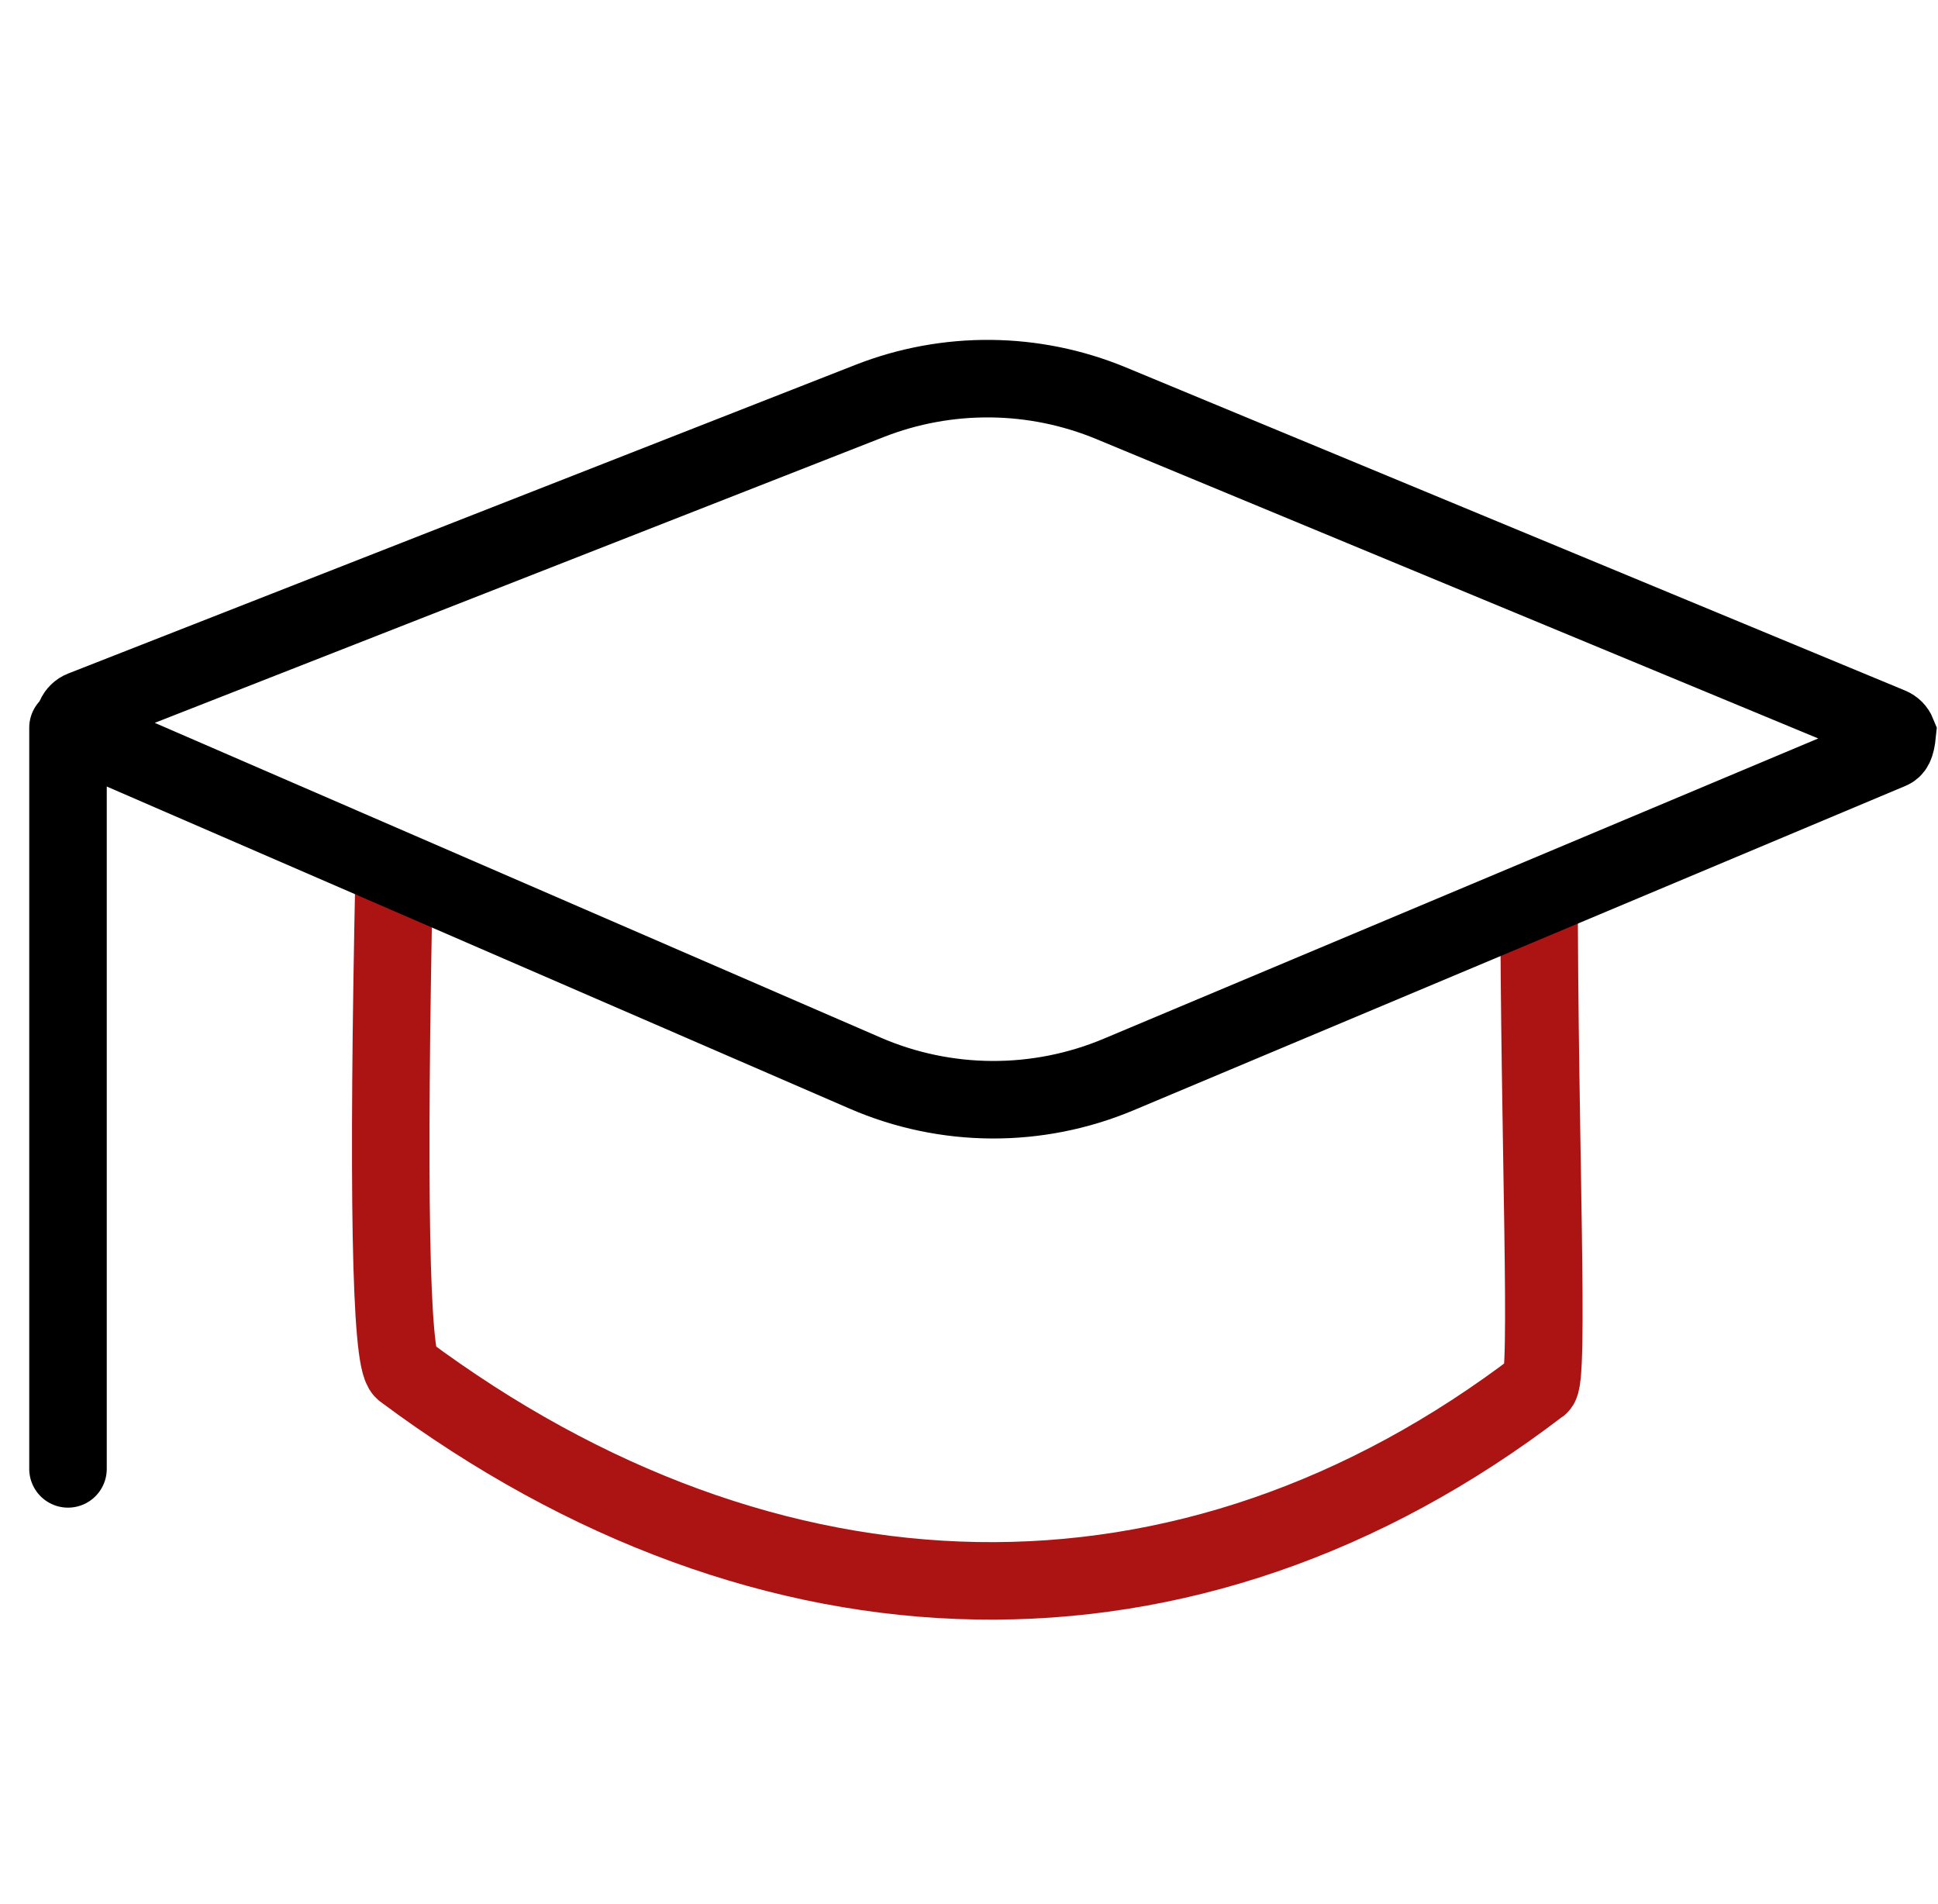
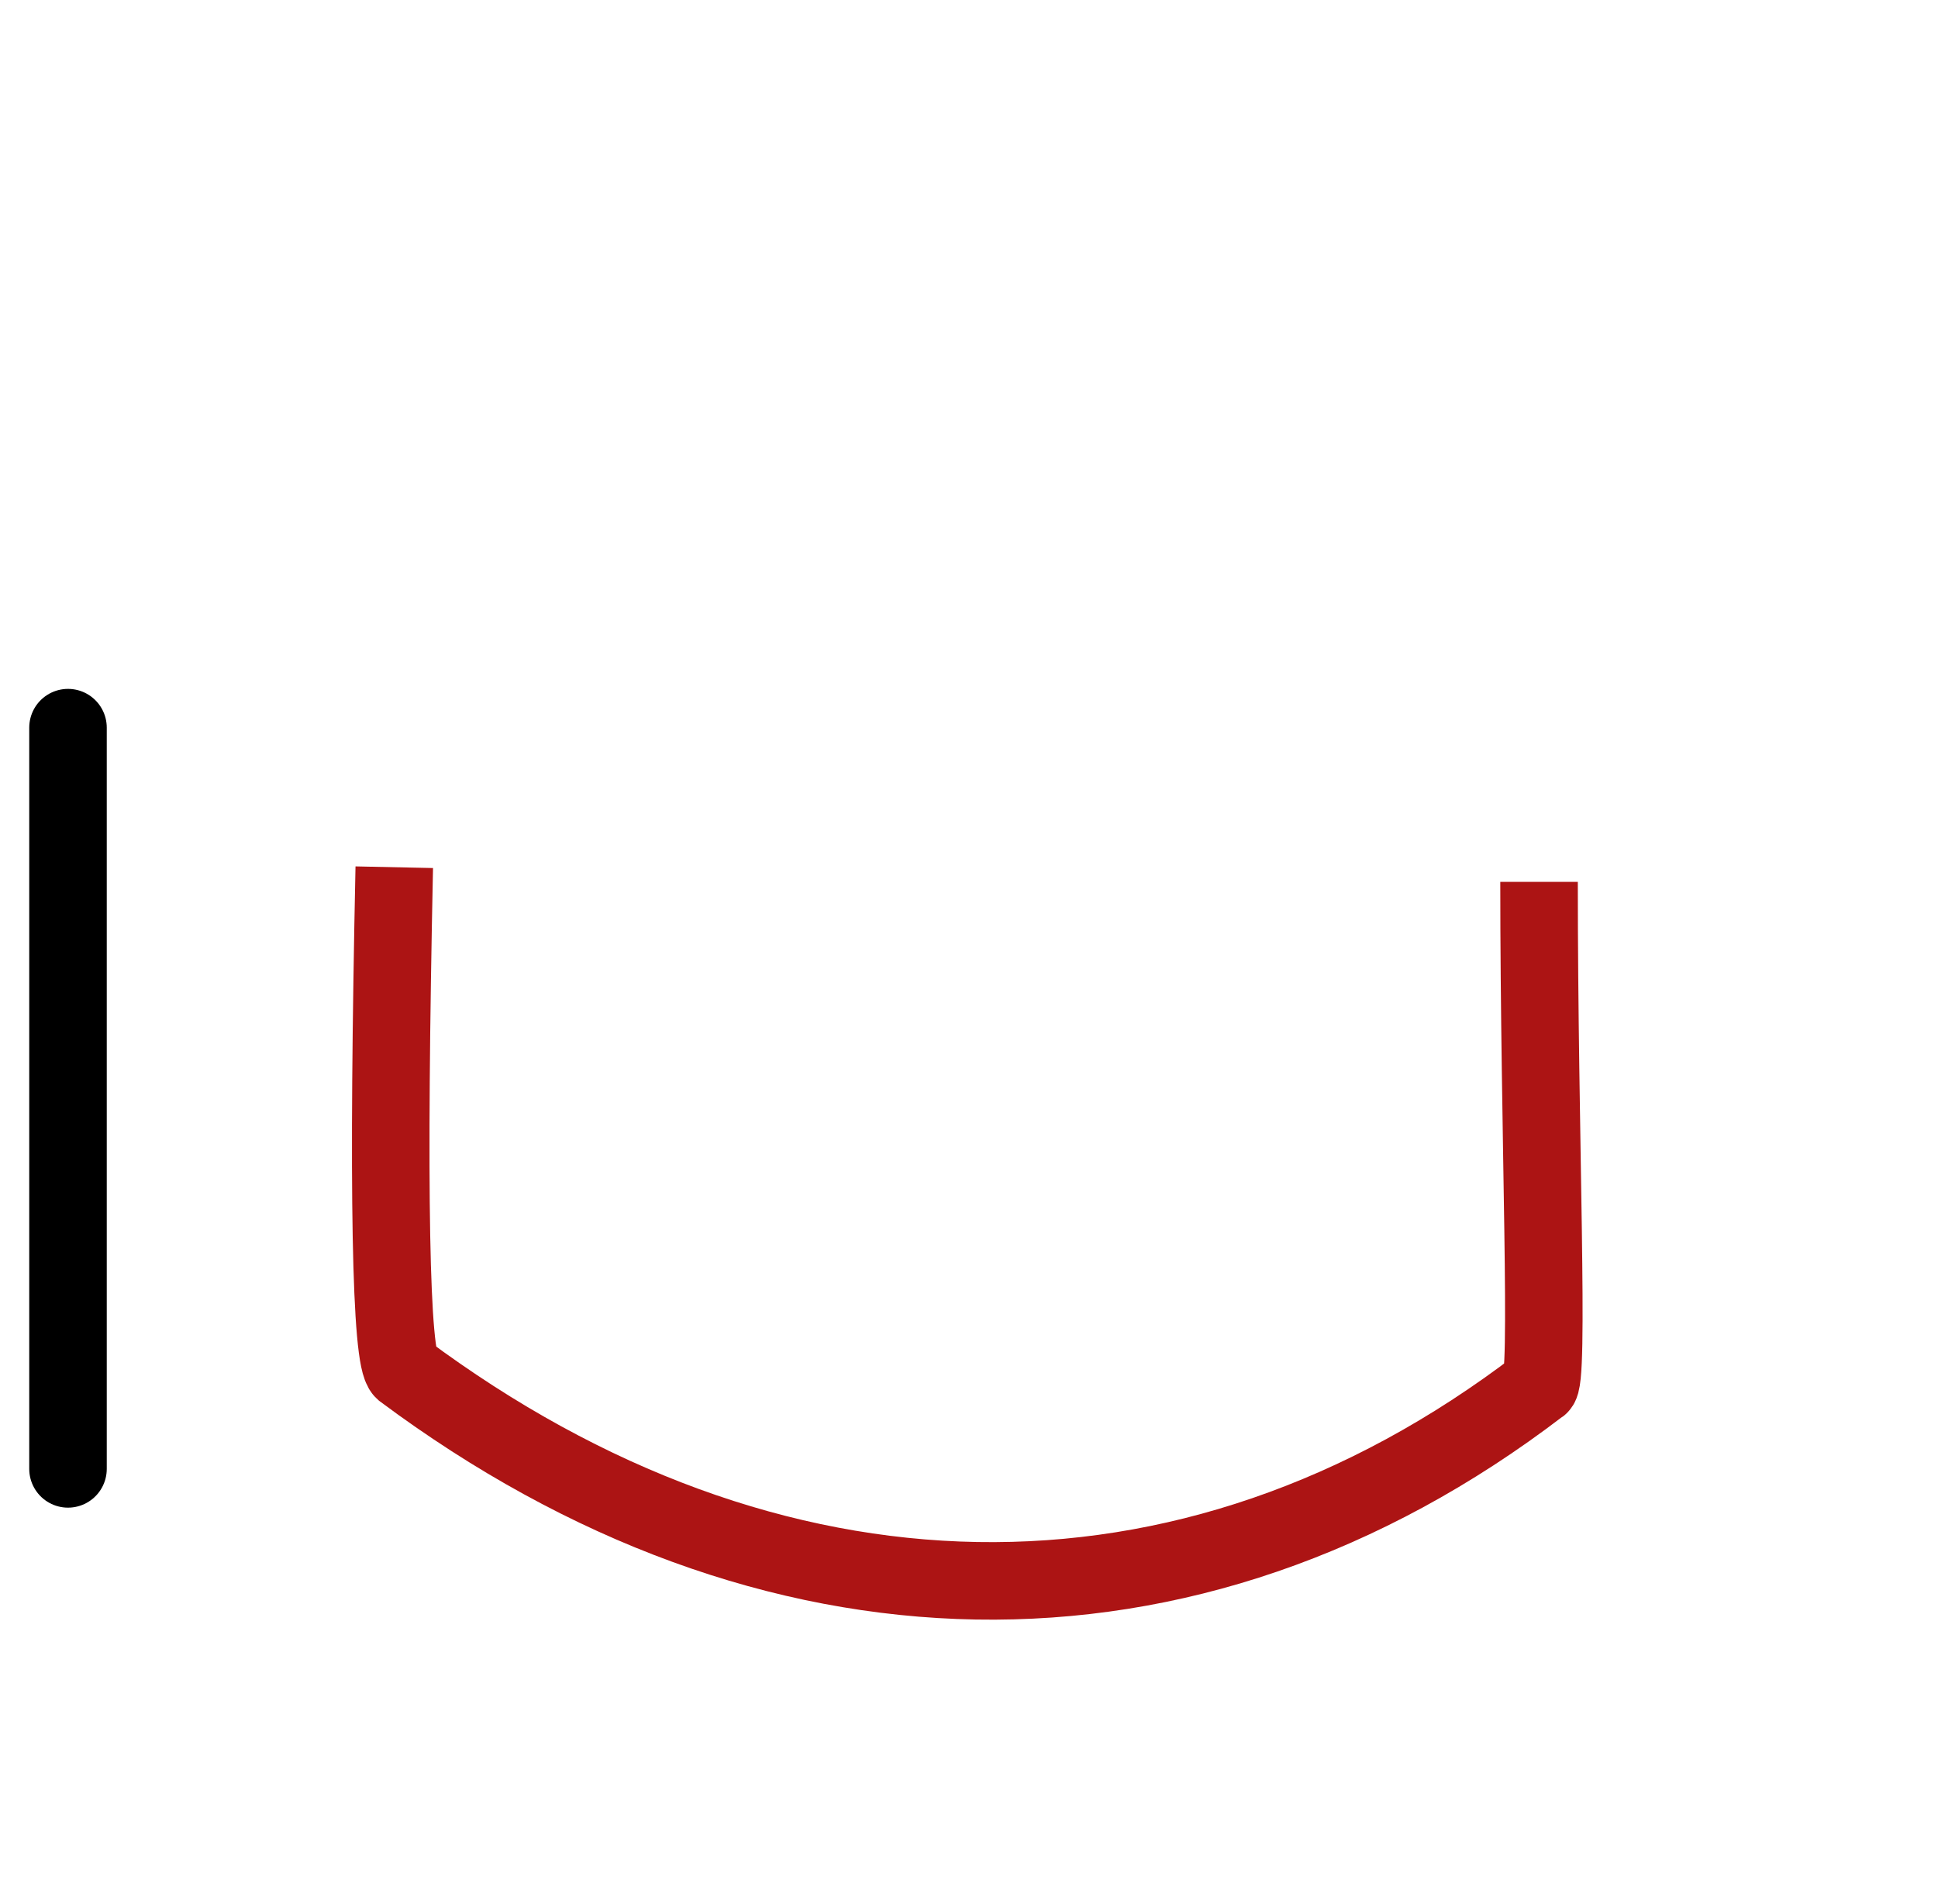
<svg xmlns="http://www.w3.org/2000/svg" width="57px" height="56px" viewBox="0 0 57 56" version="1.1">
  <title>education</title>
  <desc>Created with Sketch.</desc>
  <g id="education" stroke="none" stroke-width="1" fill="none" fill-rule="evenodd">
    <g id="Group-2" transform="translate(-2, -9)" stroke-width="2.28">
      <path d="M13.596,34.505 C13.395,44.034 13.486,48.969 13.869,49.311 C24.603,57.305 36.941,57.648 47.266,49.756 C47.583,49.756 47.266,42.476 47.266,34.936" id="Path" stroke="#AC1414" />
-       <path d="M50.047,11.566 C49.957,11.528 49.853,11.526 49.756,11.566 L26.834,21.05 C24.562,21.99 22.744,23.774 21.76,26.027 L11.807,48.818 C11.766,48.911 11.765,49.016 11.802,49.11 C11.84,49.208 11.915,49.28 12.004,49.319 C12.093,49.358 12.197,49.363 12.295,49.324 L35.643,40.099 C38.052,39.148 39.968,37.253 40.947,34.855 L50.253,12.06 C50.291,11.968 50.291,11.864 50.047,11.566 Z" id="Rectangle" stroke="#000000" transform="translate(30.987, 30.429) rotate(-315) translate(-30.987, -30.429) " />
      <line x1="4" y1="30.4" x2="4" y2="52.2" id="Path-7" stroke="#000000" stroke-linecap="round" />
    </g>
  </g>
</svg>